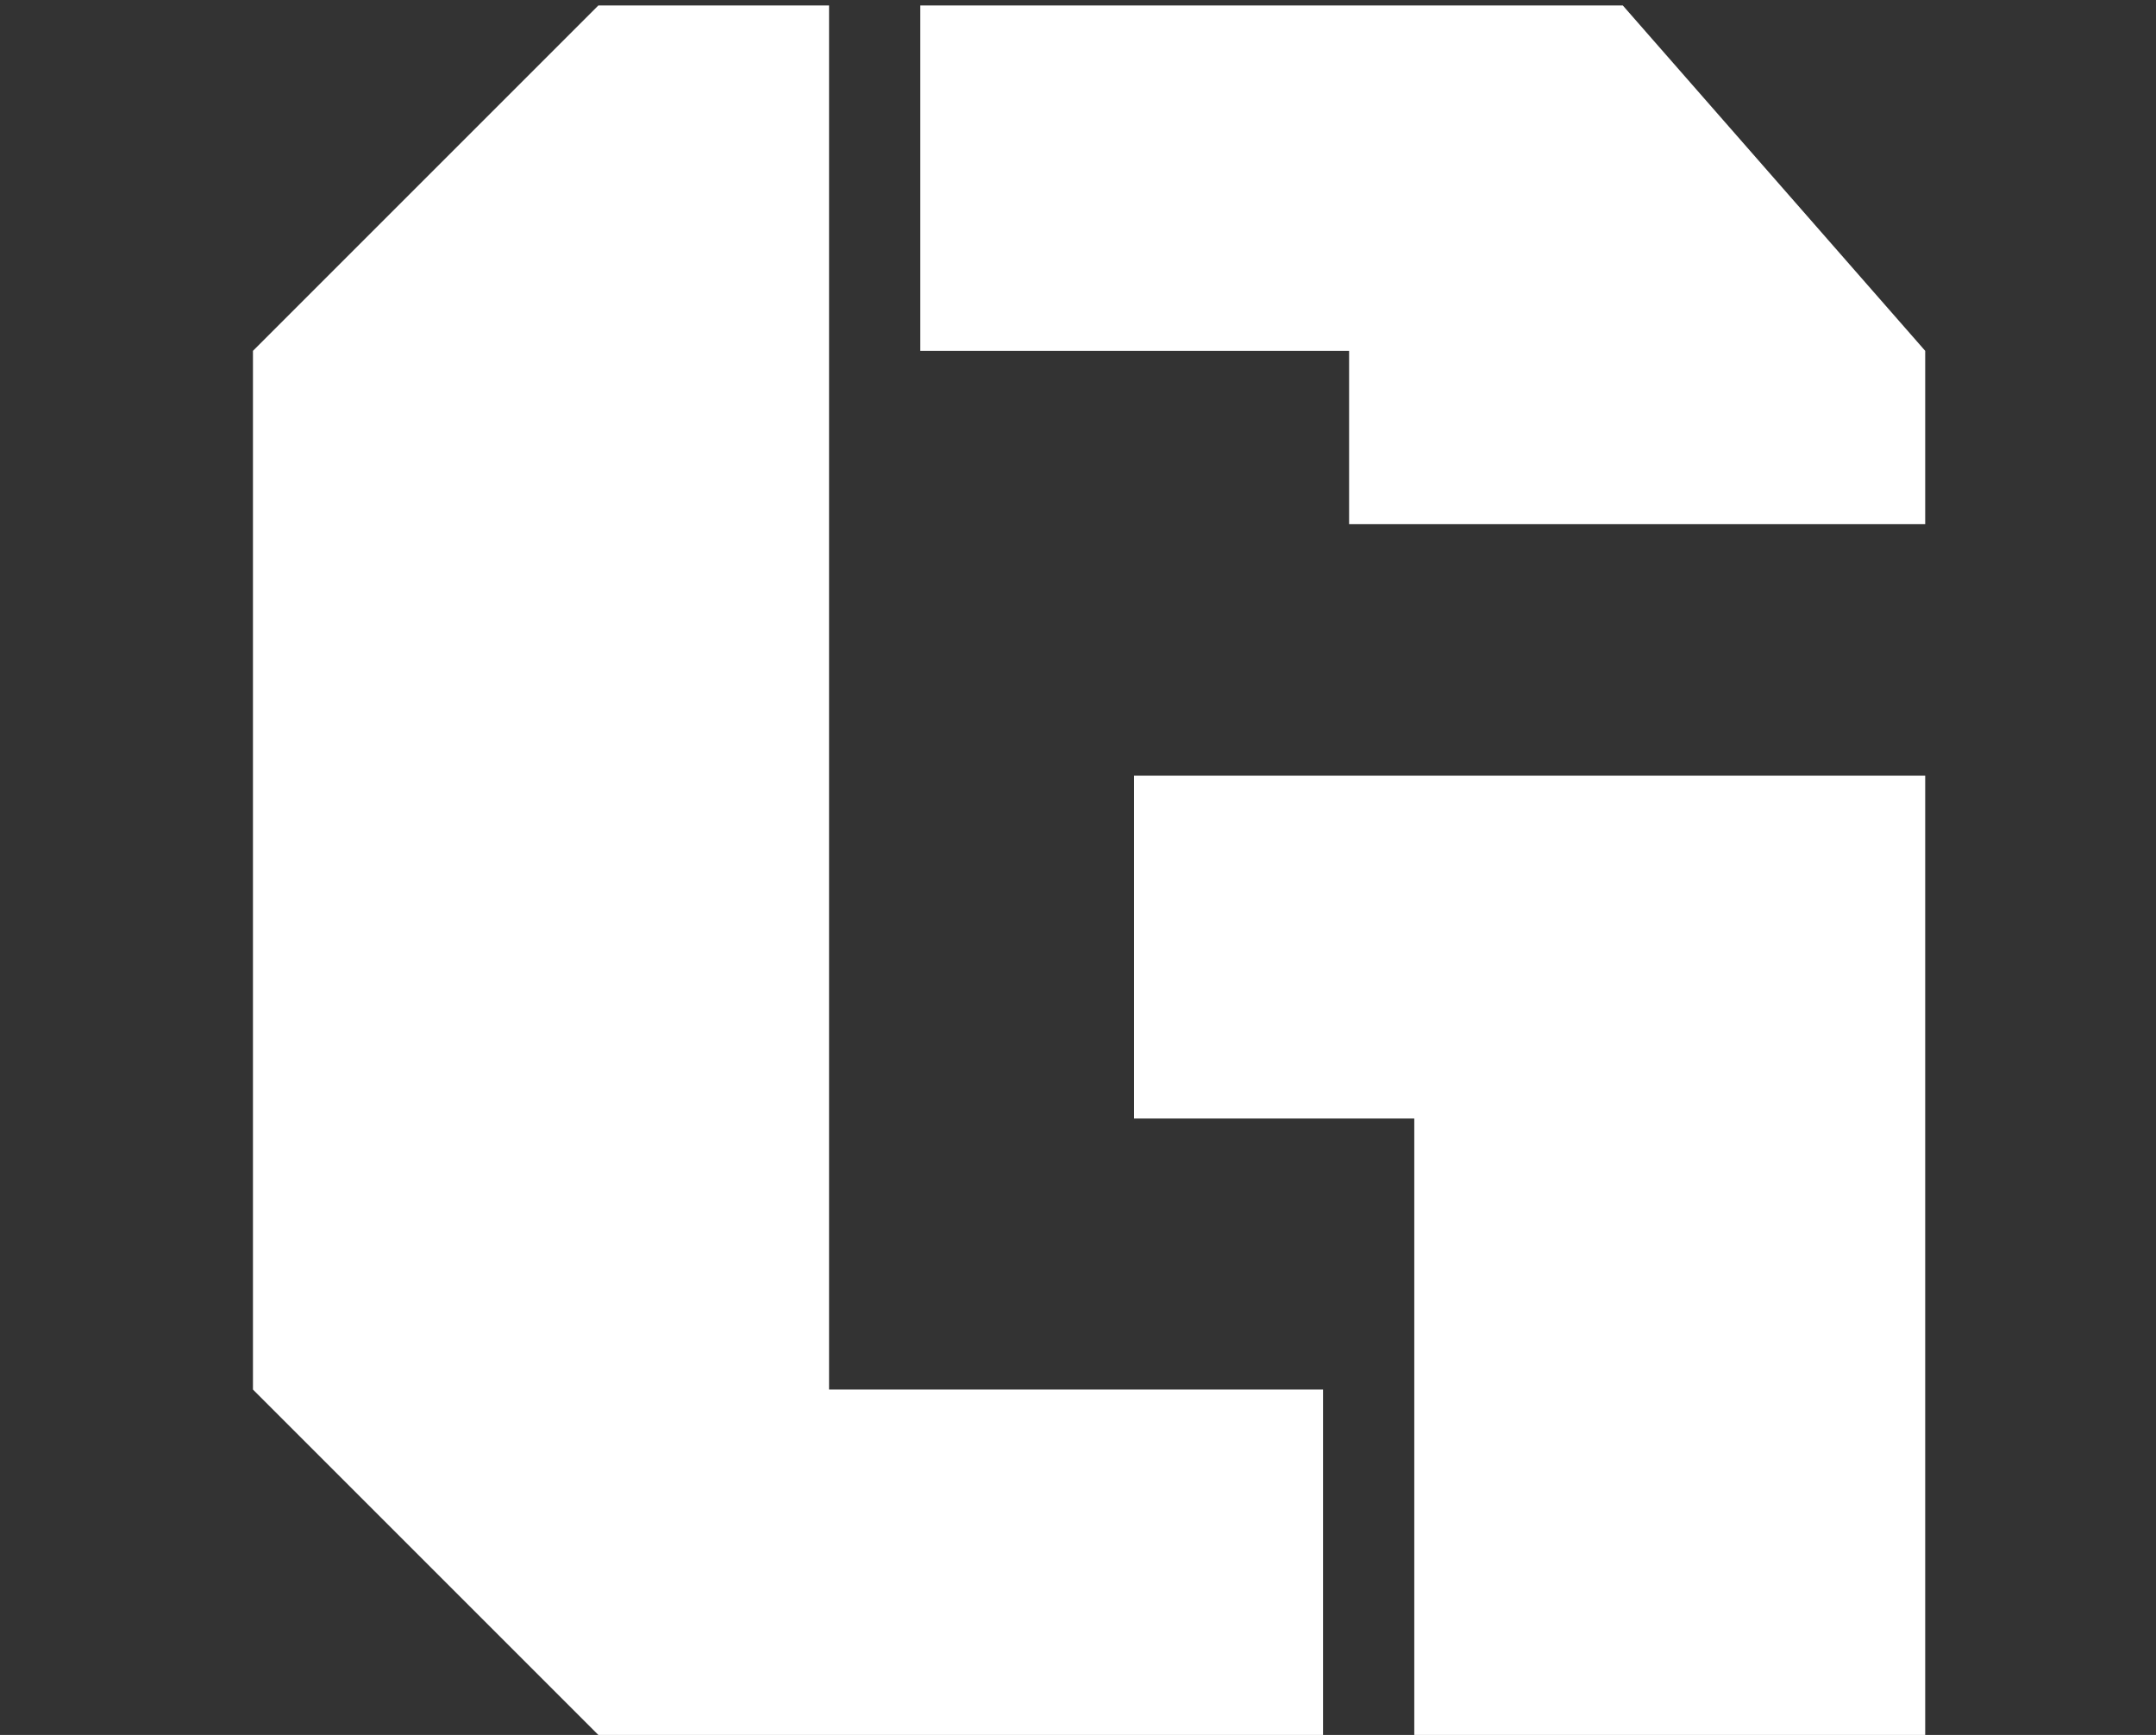
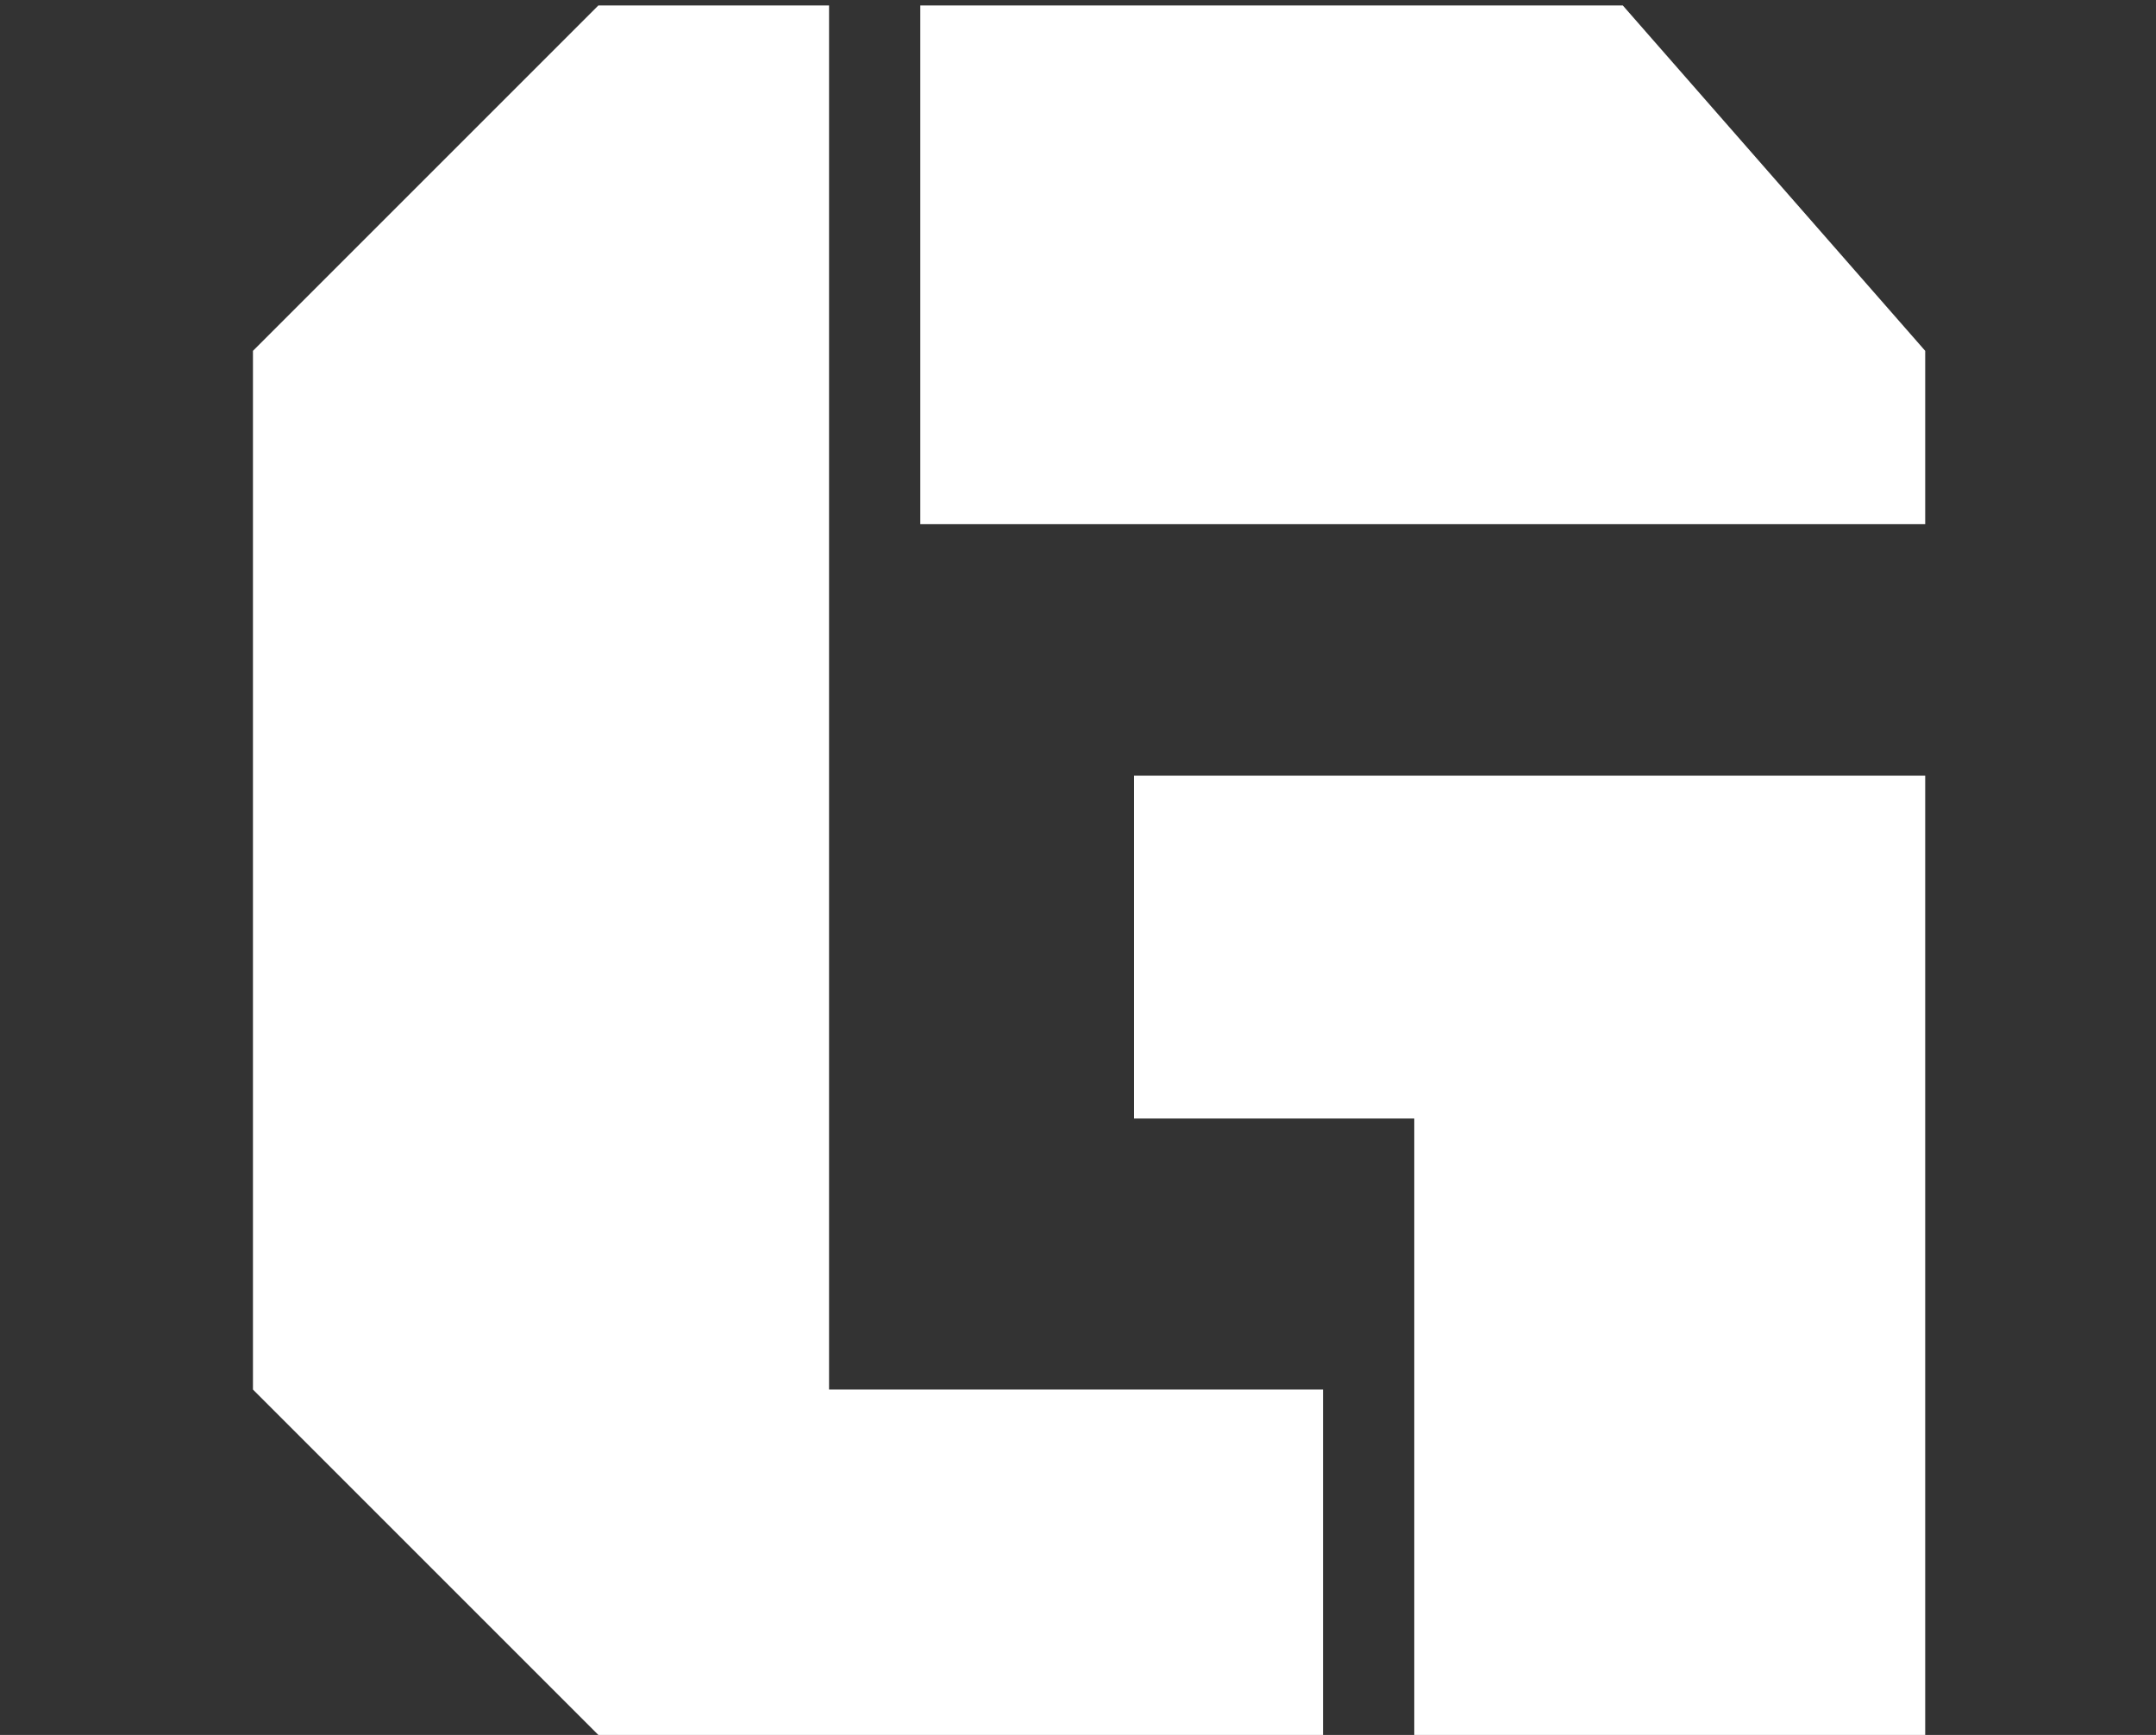
<svg xmlns="http://www.w3.org/2000/svg" width="210" height="169" viewBox="0 0 210 169" fill="none">
  <rect x="0" y="0" width="210" height="169" fill="#333333" stroke="none" />
-   <path d="M80.752 135.357H128.867V169H58.281L24.639 135.357V34.176L58.281 0.533H80.752V135.357ZM110.459 75.562H187.52V169H137.754V108.951H110.459V75.562ZM89.639 34.176V0.533H158.066L187.52 34.176V51.06H131.406V34.176H89.639Z" fill="white" />
+   <path d="M80.752 135.357H128.867V169H58.281L24.639 135.357V34.176L58.281 0.533H80.752V135.357ZM110.459 75.562H187.52V169H137.754V108.951H110.459V75.562ZM89.639 34.176V0.533H158.066L187.52 34.176V51.06H131.406H89.639Z" fill="white" />
</svg>